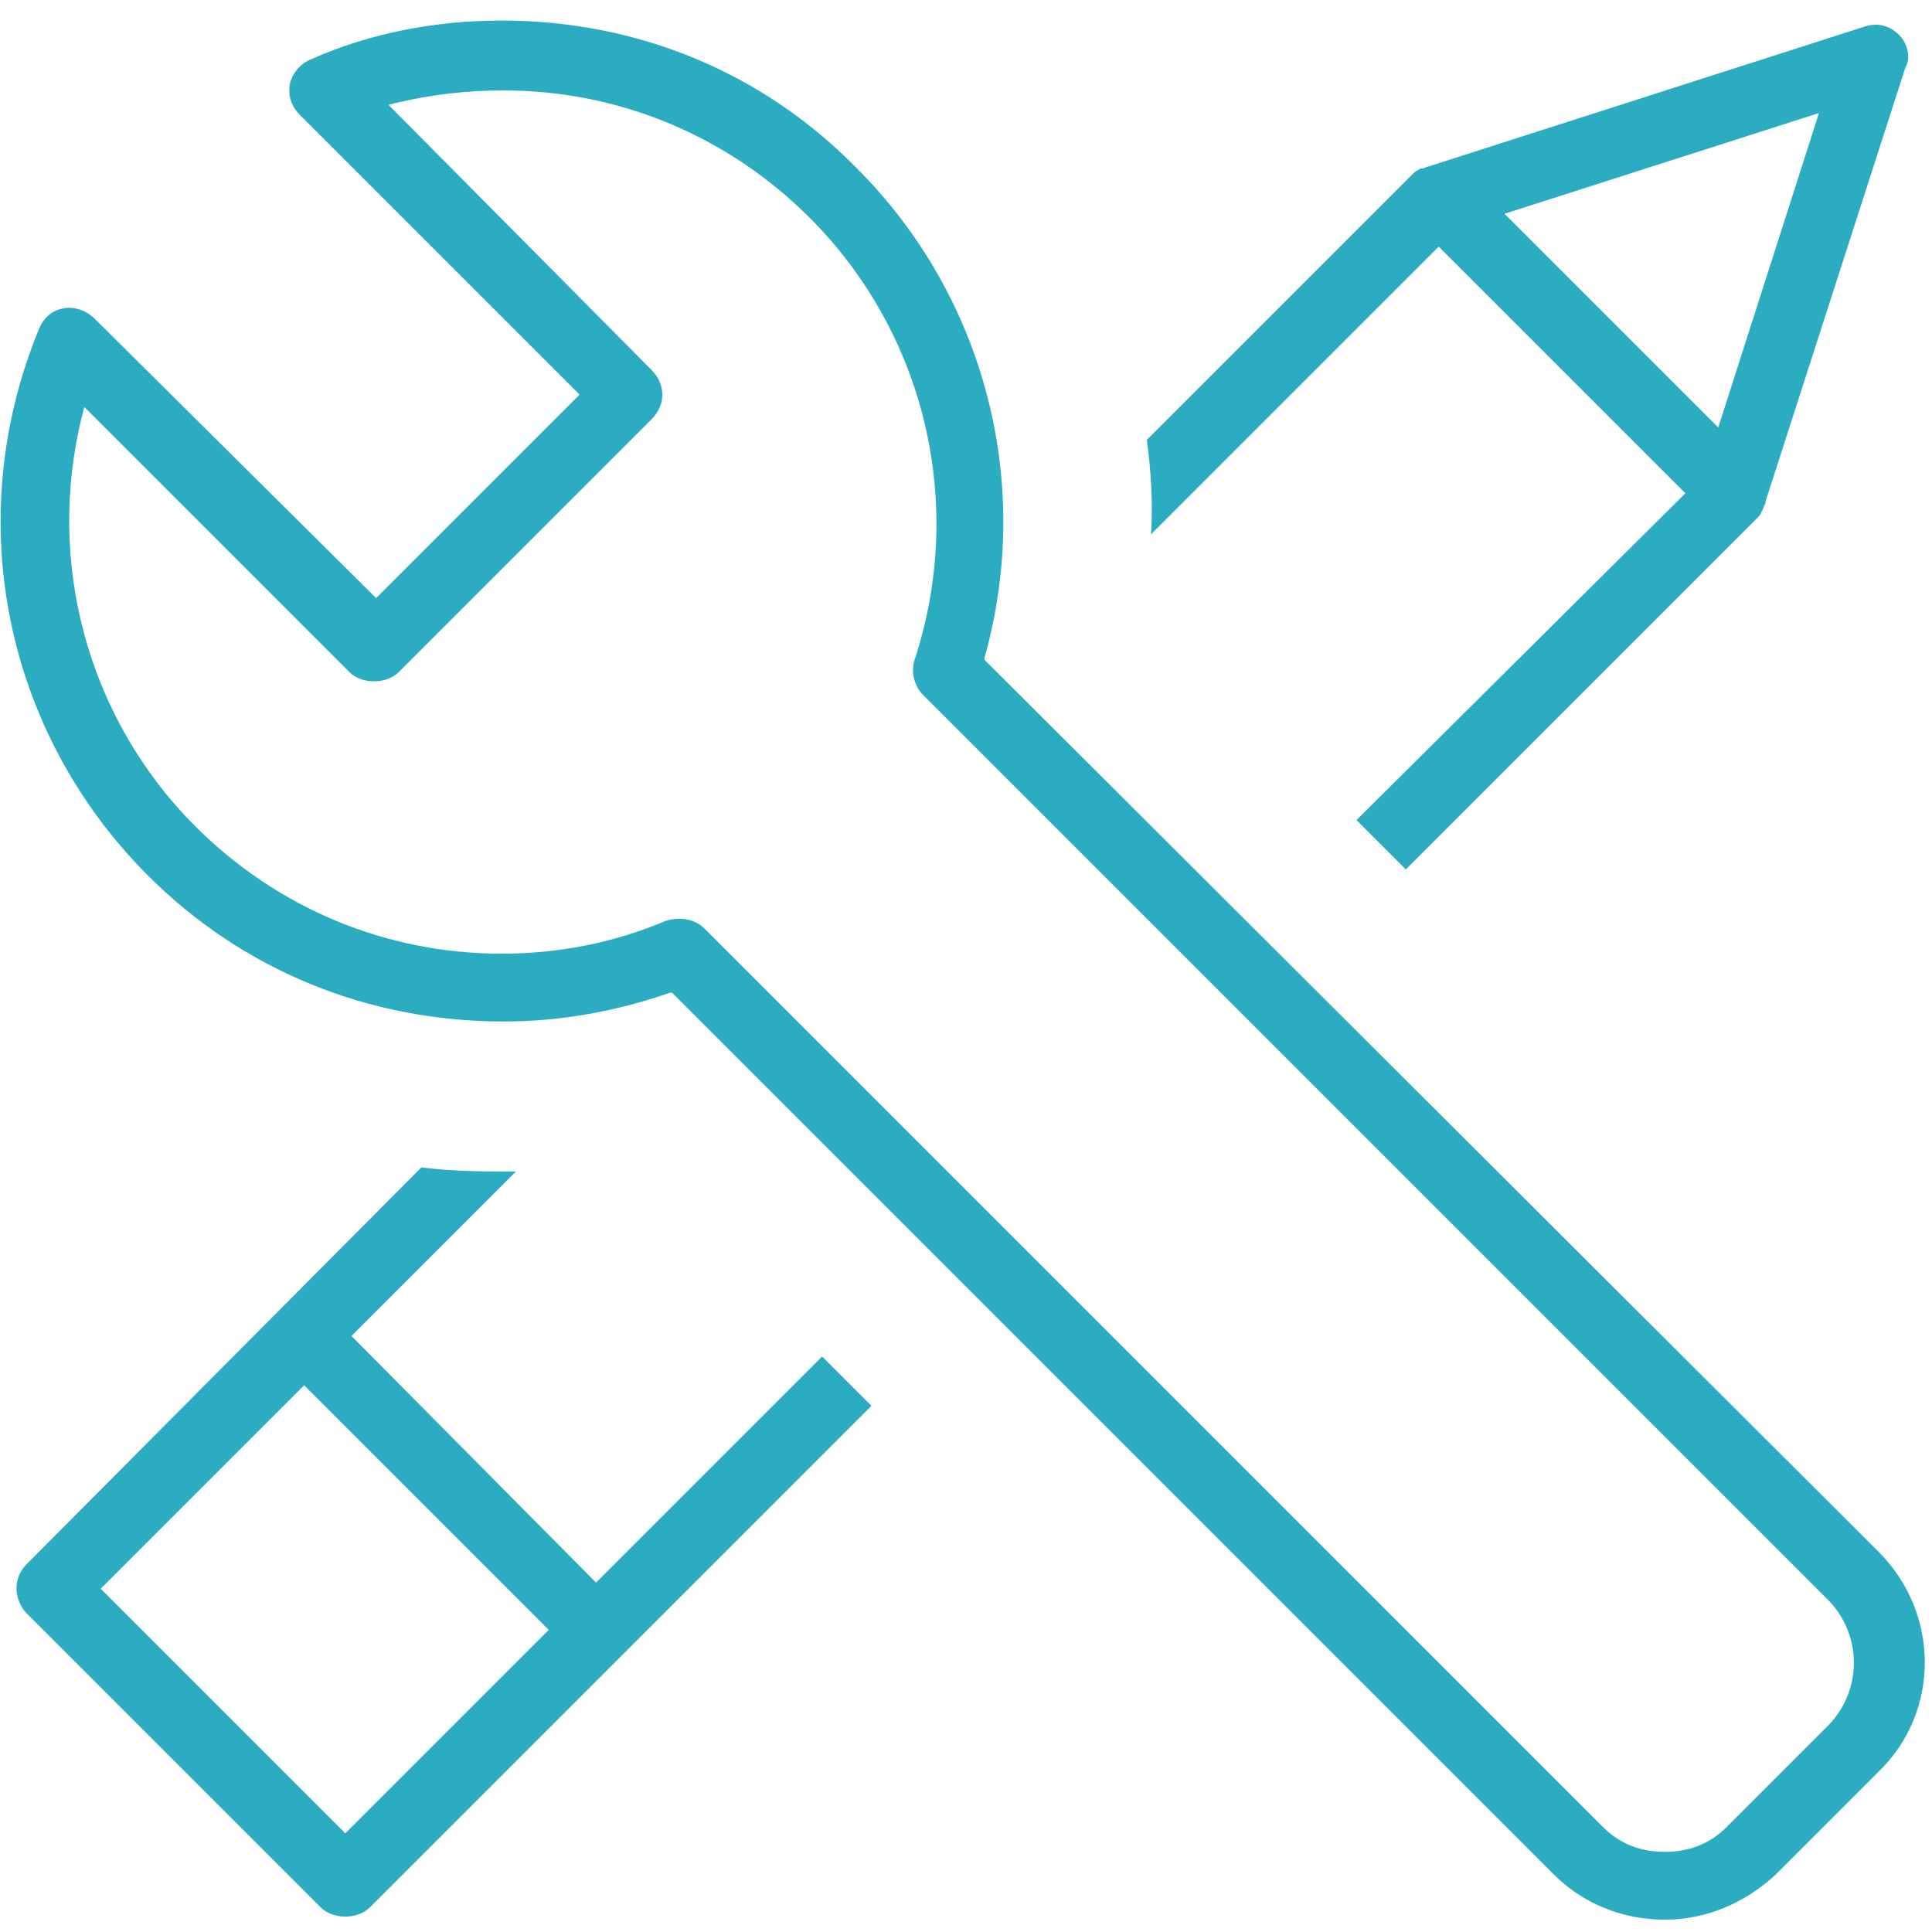
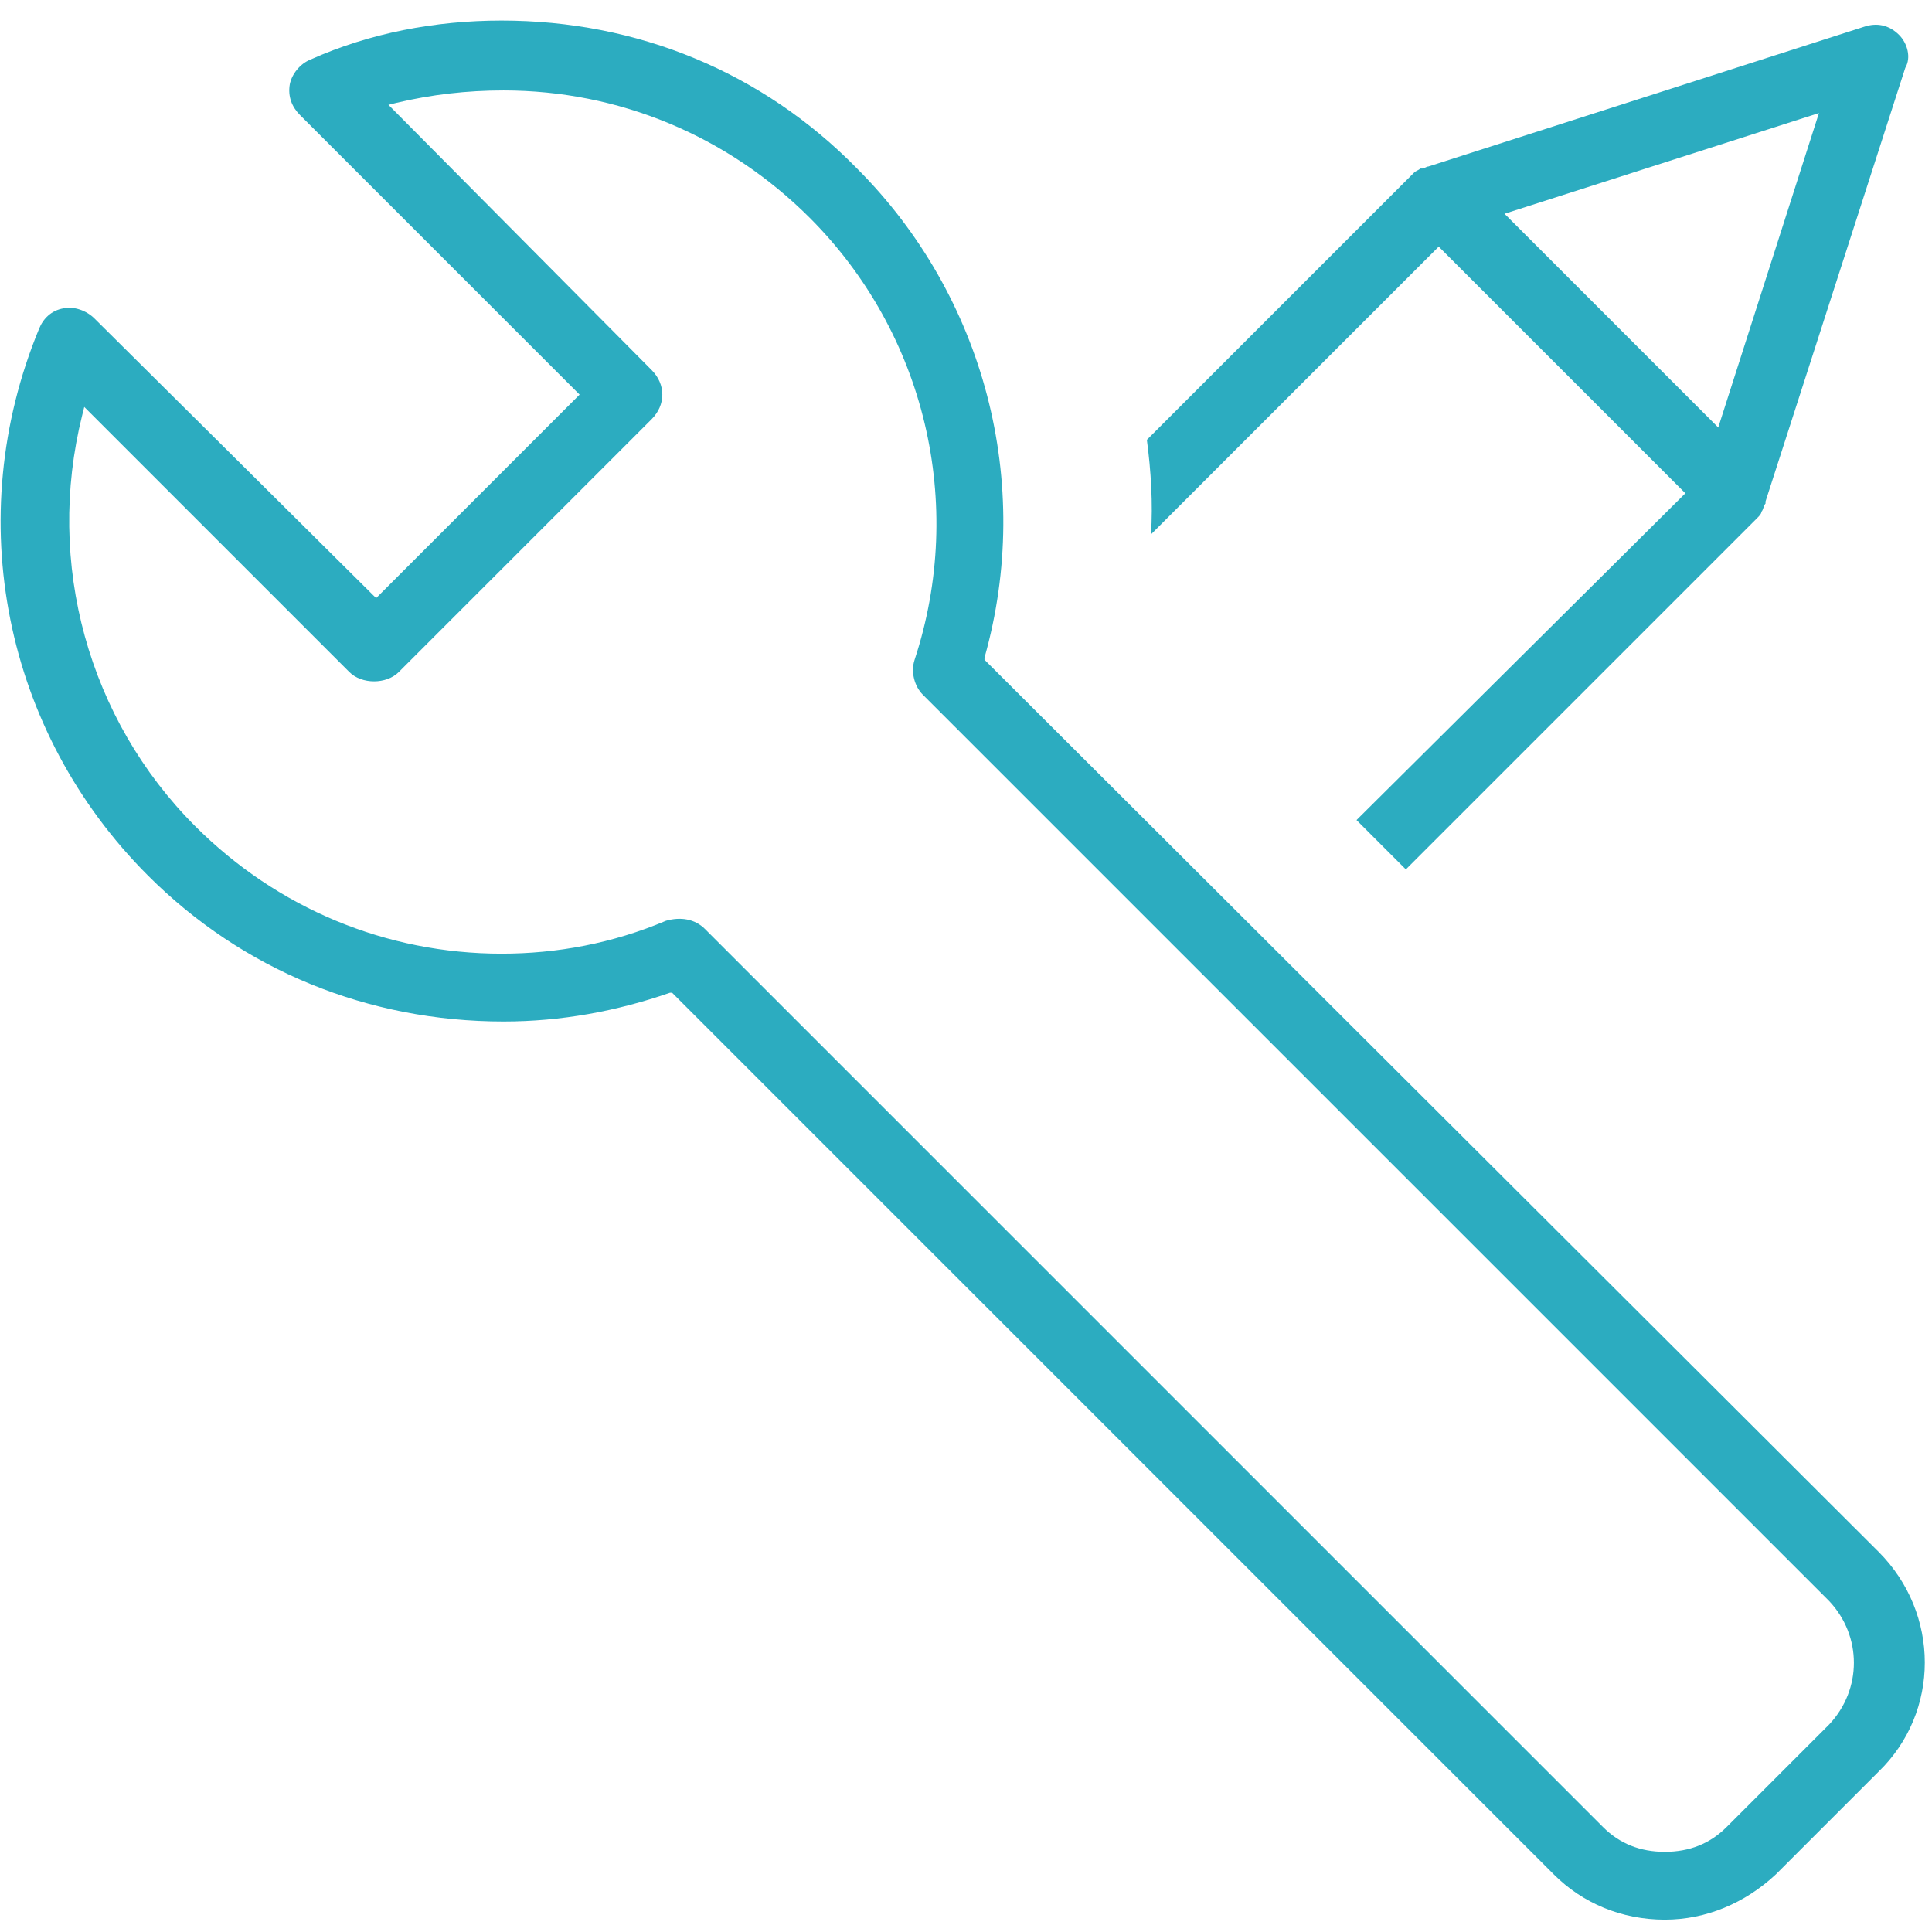
<svg xmlns="http://www.w3.org/2000/svg" version="1.1" id="Layer_1" x="0px" y="0px" viewBox="0 0 94 94" enable-background="new 0 0 94 94" xml:space="preserve">
  <path fill="#2CACC0" d="M89,83.9l-5,5c-0.8,0.8-1.8,1.2-3,1.2s-2.2-0.4-3-1.2L34.3,45.2c-0.5-0.5-1.2-0.6-1.9-0.4  c-2.6,1.1-5.3,1.6-8,1.6c-5.6,0-10.9-2.2-14.9-6.2C4.3,35,2.2,27.4,4,20.2l0.1-0.4l12.9,12.9c0.6,0.6,1.8,0.6,2.4,0l12.3-12.3  c0.7-0.7,0.7-1.7,0-2.4L18.9,5.1L19.3,5c1.7-0.4,3.4-0.6,5.2-0.6c5.6,0,10.9,2.2,14.9,6.2c5.6,5.6,7.6,13.9,5.1,21.5  c-0.2,0.6,0,1.3,0.4,1.7L89,77.9C90.6,79.6,90.6,82.2,89,83.9 M91.4,75.5L47.9,32.1l0-0.1c2.4-8.5,0-17.6-6.2-23.8  C37.1,3.5,31,1,24.4,1c-3.2,0-6.4,0.6-9.3,1.9c-0.5,0.2-0.9,0.7-1,1.2c-0.1,0.6,0.1,1.1,0.5,1.5l13.6,13.6l-9.9,9.9L4.6,15.5  c-0.4-0.4-1-0.6-1.5-0.5c-0.6,0.1-1,0.5-1.2,1c-3.8,9.2-1.7,19.6,5.3,26.6c4.6,4.6,10.7,7.1,17.3,7.1c2.8,0,5.5-0.5,8.1-1.4l0.1,0  l42.9,42.9c1.4,1.4,3.3,2.2,5.4,2.2c2,0,3.9-0.8,5.4-2.2l5-5C94.4,83.3,94.4,78.5,91.4,75.5" />
  <path fill="#2CACC0" d="M83.6,20.8L73.2,10.4l15.3-4.9L83.6,20.8z M92.4,1.7c-0.5-0.5-1.1-0.6-1.7-0.4L69.5,8.1c0,0,0,0,0,0  c-0.1,0-0.2,0.1-0.3,0.1l-0.1,0c-0.1,0.1-0.2,0.1-0.3,0.2l-13,13c0.2,1.5,0.3,3.1,0.2,4.6l14-14L82,24L66,39.9l2.4,2.4l17.1-17.1  c0.1-0.1,0.2-0.2,0.2-0.3c0.1-0.1,0.1-0.3,0.2-0.4l0-0.1l6.8-21.1C93,2.8,92.8,2.1,92.4,1.7z" />
-   <path fill="#2CACC0" d="M16.8,89.2L4.9,77.3l9.9-9.9l11.9,11.9L16.8,89.2z M40,66l-11,11L17.1,65l8-8c-1.5,0-3,0-4.6-0.2L1.3,76.1  c-0.3,0.3-0.5,0.7-0.5,1.2c0,0.4,0.2,0.9,0.5,1.2l14.3,14.3c0.6,0.6,1.8,0.6,2.4,0l24.4-24.4L40,66z" />
</svg>